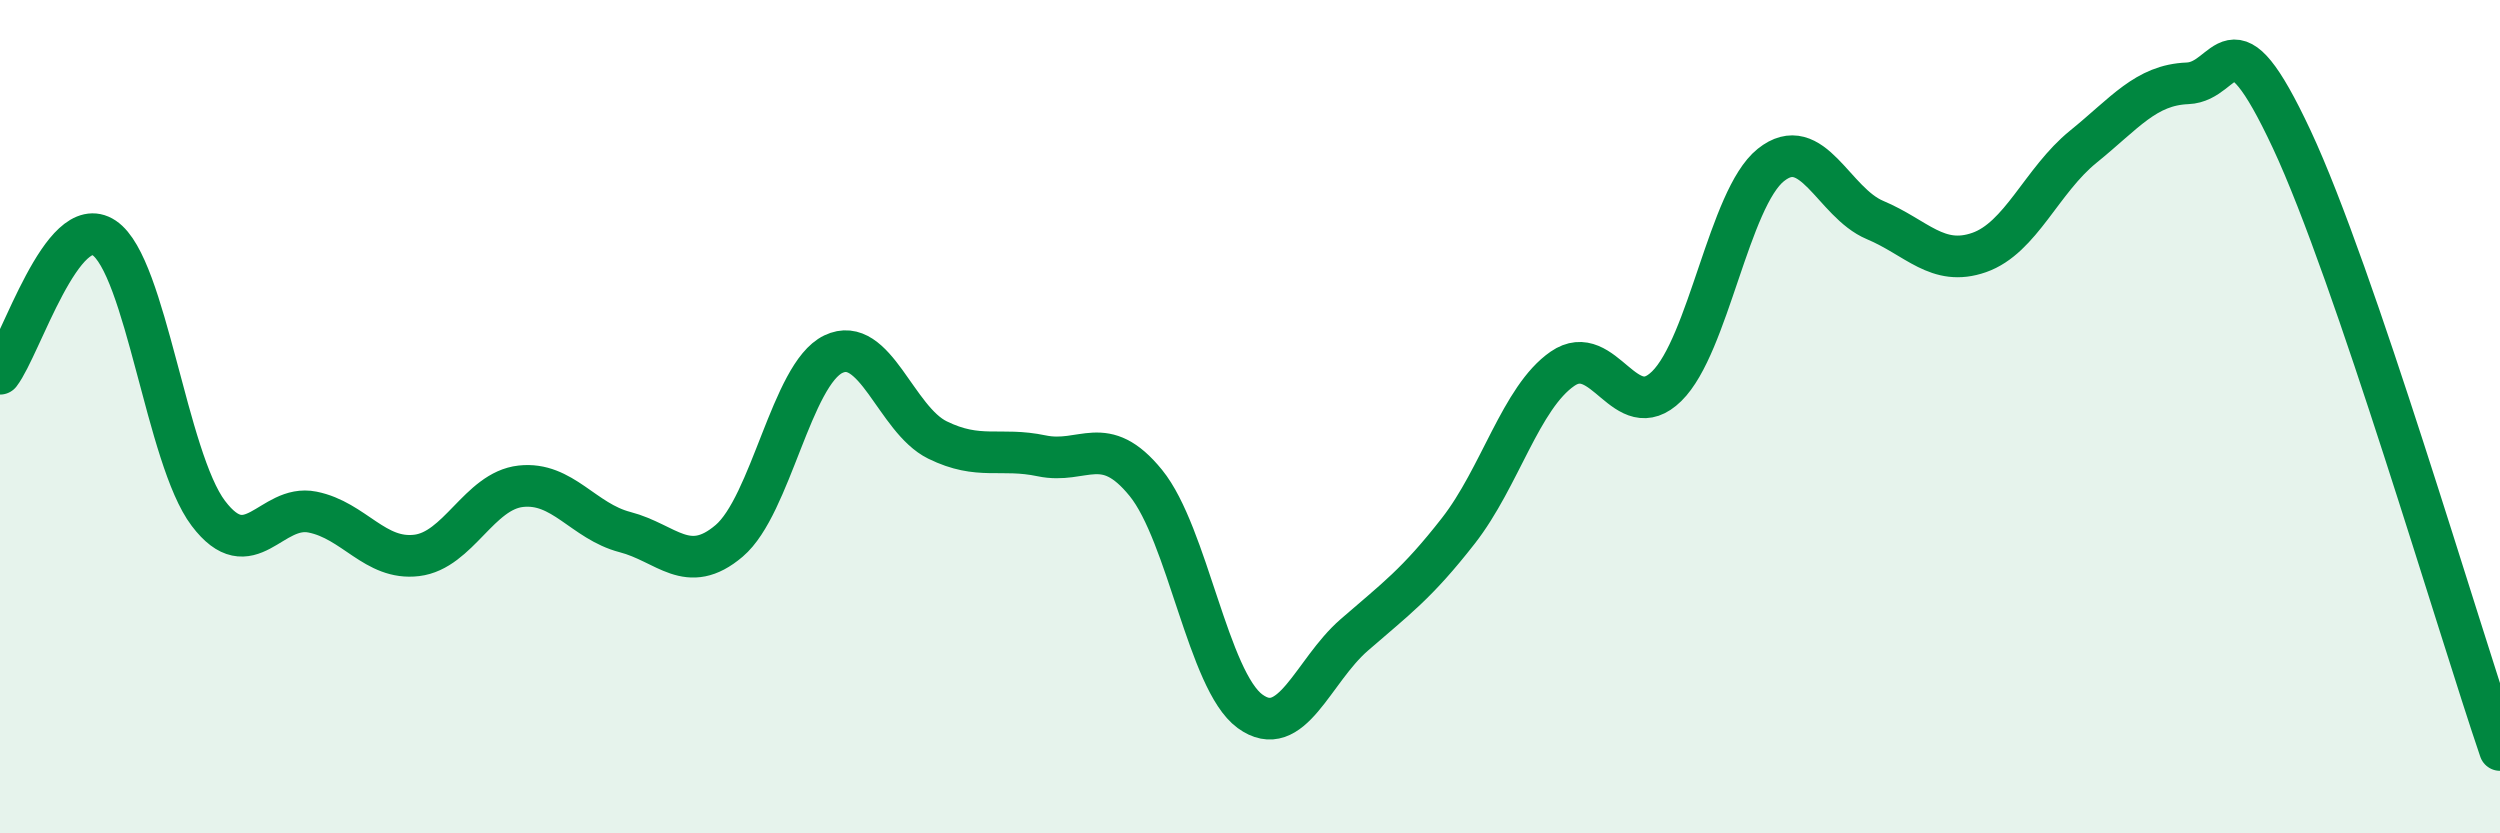
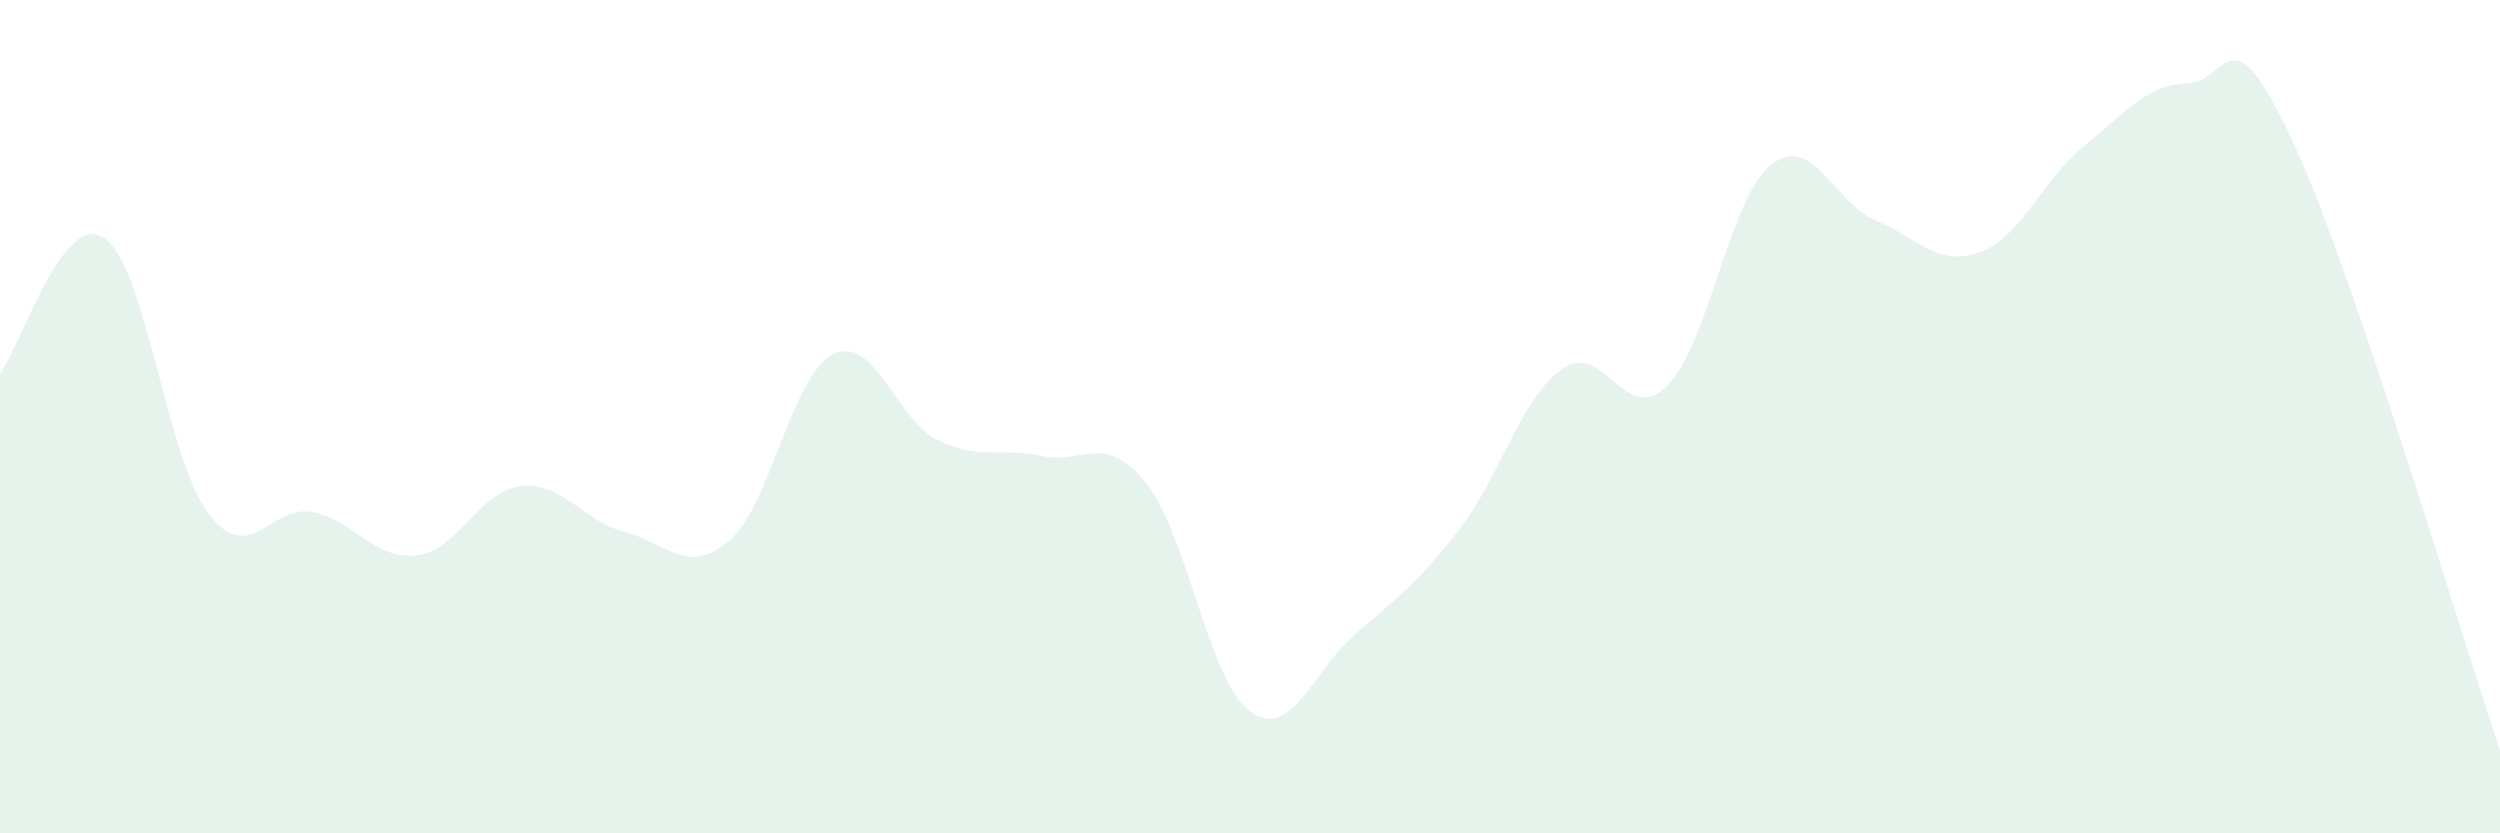
<svg xmlns="http://www.w3.org/2000/svg" width="60" height="20" viewBox="0 0 60 20">
  <path d="M 0,8.97 C 0.5,8.32 1.5,5.04 2.5,5.71 C 3.5,6.38 4,11 5,12.32 C 6,13.64 6.5,12.09 7.5,12.29 C 8.5,12.49 9,13.45 10,13.33 C 11,13.21 11.5,11.78 12.5,11.67 C 13.5,11.56 14,12.51 15,12.77 C 16,13.03 16.5,13.83 17.5,12.98 C 18.5,12.13 19,8.98 20,8.5 C 21,8.02 21.5,10.07 22.5,10.56 C 23.5,11.05 24,10.73 25,10.94 C 26,11.15 26.5,10.36 27.5,11.59 C 28.5,12.82 29,16.34 30,17.07 C 31,17.8 31.5,16.11 32.5,15.24 C 33.5,14.37 34,14.02 35,12.74 C 36,11.46 36.5,9.54 37.5,8.85 C 38.5,8.16 39,10.25 40,9.27 C 41,8.29 41.5,4.76 42.5,3.96 C 43.5,3.16 44,4.86 45,5.28 C 46,5.7 46.5,6.41 47.5,6.06 C 48.5,5.71 49,4.33 50,3.52 C 51,2.71 51.5,2.04 52.5,2 C 53.5,1.96 53.5,0.14 55,3.34 C 56.5,6.54 59,15.07 60,18L60 20L0 20Z" fill="#008740" opacity="0.1" stroke-linecap="round" stroke-linejoin="round" />
-   <path d="M 0,8.97 C 0.5,8.32 1.5,5.04 2.5,5.71 C 3.5,6.38 4,11 5,12.32 C 6,13.64 6.5,12.09 7.5,12.29 C 8.5,12.49 9,13.45 10,13.33 C 11,13.21 11.5,11.78 12.5,11.67 C 13.5,11.56 14,12.51 15,12.77 C 16,13.03 16.5,13.83 17.5,12.98 C 18.5,12.13 19,8.98 20,8.5 C 21,8.02 21.5,10.07 22.5,10.56 C 23.5,11.05 24,10.73 25,10.94 C 26,11.15 26.5,10.36 27.5,11.59 C 28.5,12.82 29,16.34 30,17.07 C 31,17.8 31.5,16.11 32.5,15.24 C 33.5,14.37 34,14.02 35,12.74 C 36,11.46 36.5,9.54 37.5,8.85 C 38.5,8.16 39,10.25 40,9.27 C 41,8.29 41.5,4.76 42.5,3.96 C 43.5,3.16 44,4.86 45,5.28 C 46,5.7 46.5,6.41 47.5,6.06 C 48.5,5.71 49,4.33 50,3.52 C 51,2.71 51.5,2.04 52.5,2 C 53.5,1.96 53.5,0.14 55,3.34 C 56.5,6.54 59,15.07 60,18" stroke="#008740" stroke-width="1" fill="none" stroke-linecap="round" stroke-linejoin="round" />
</svg>